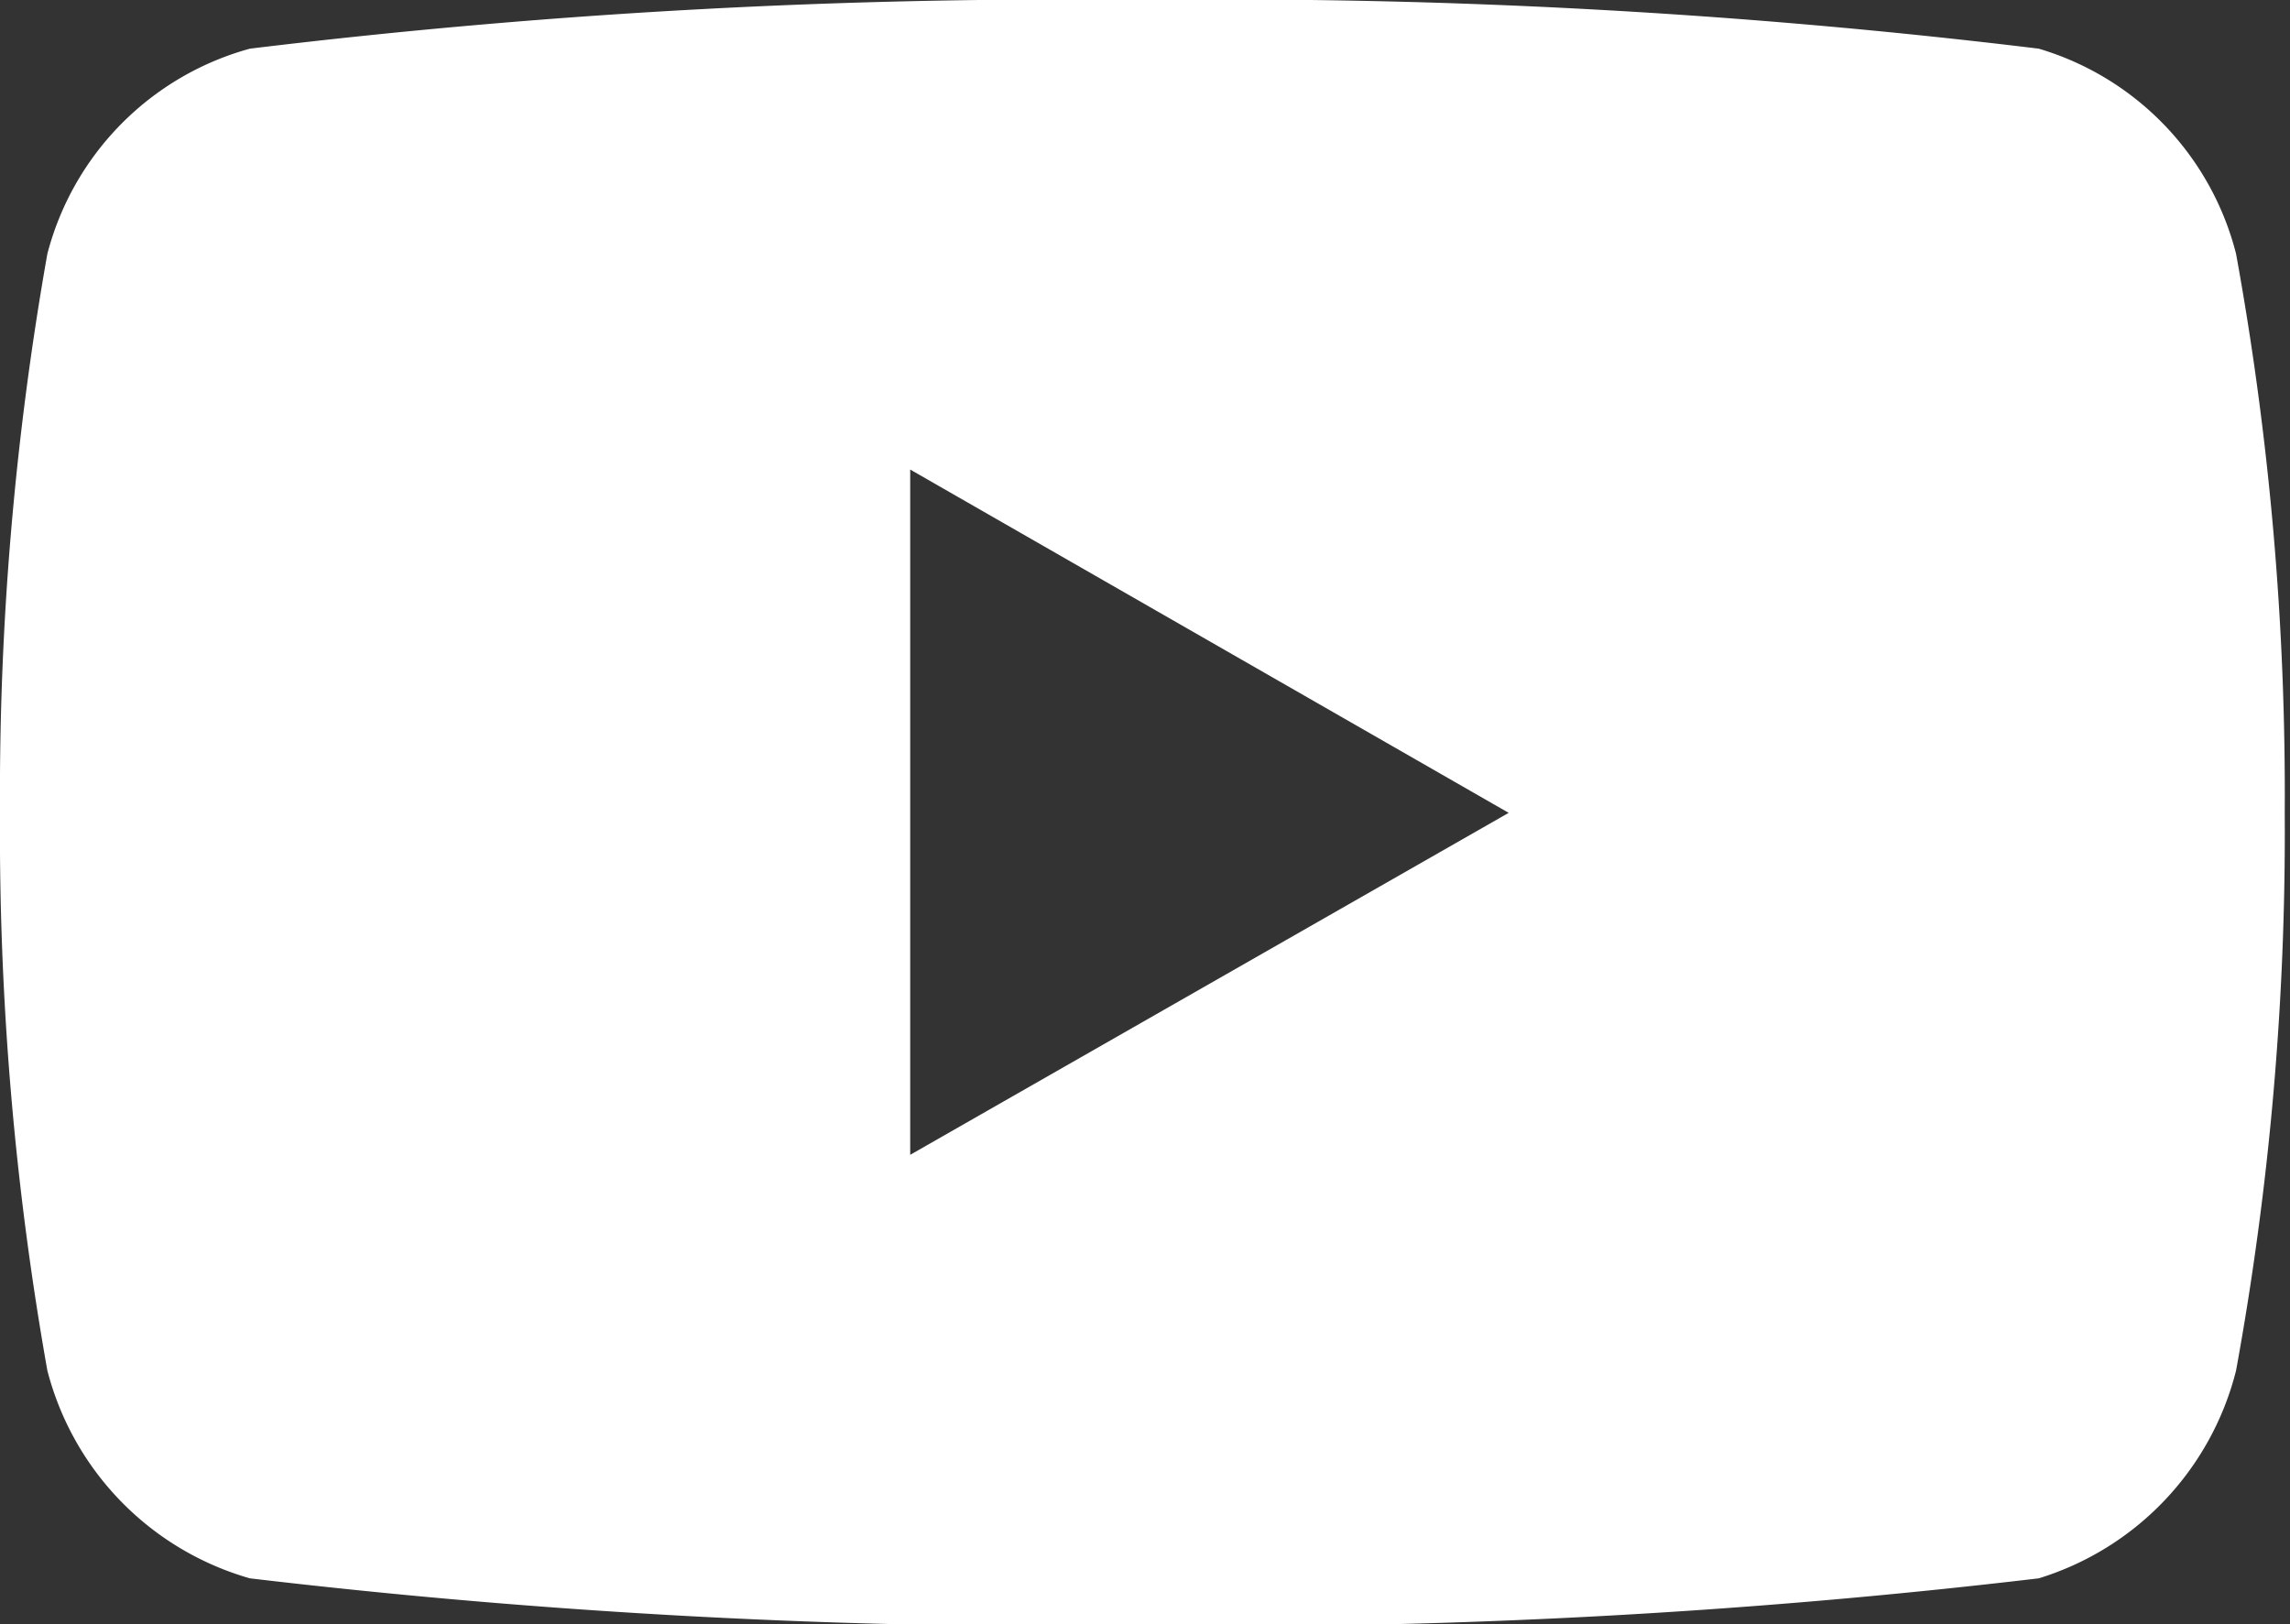
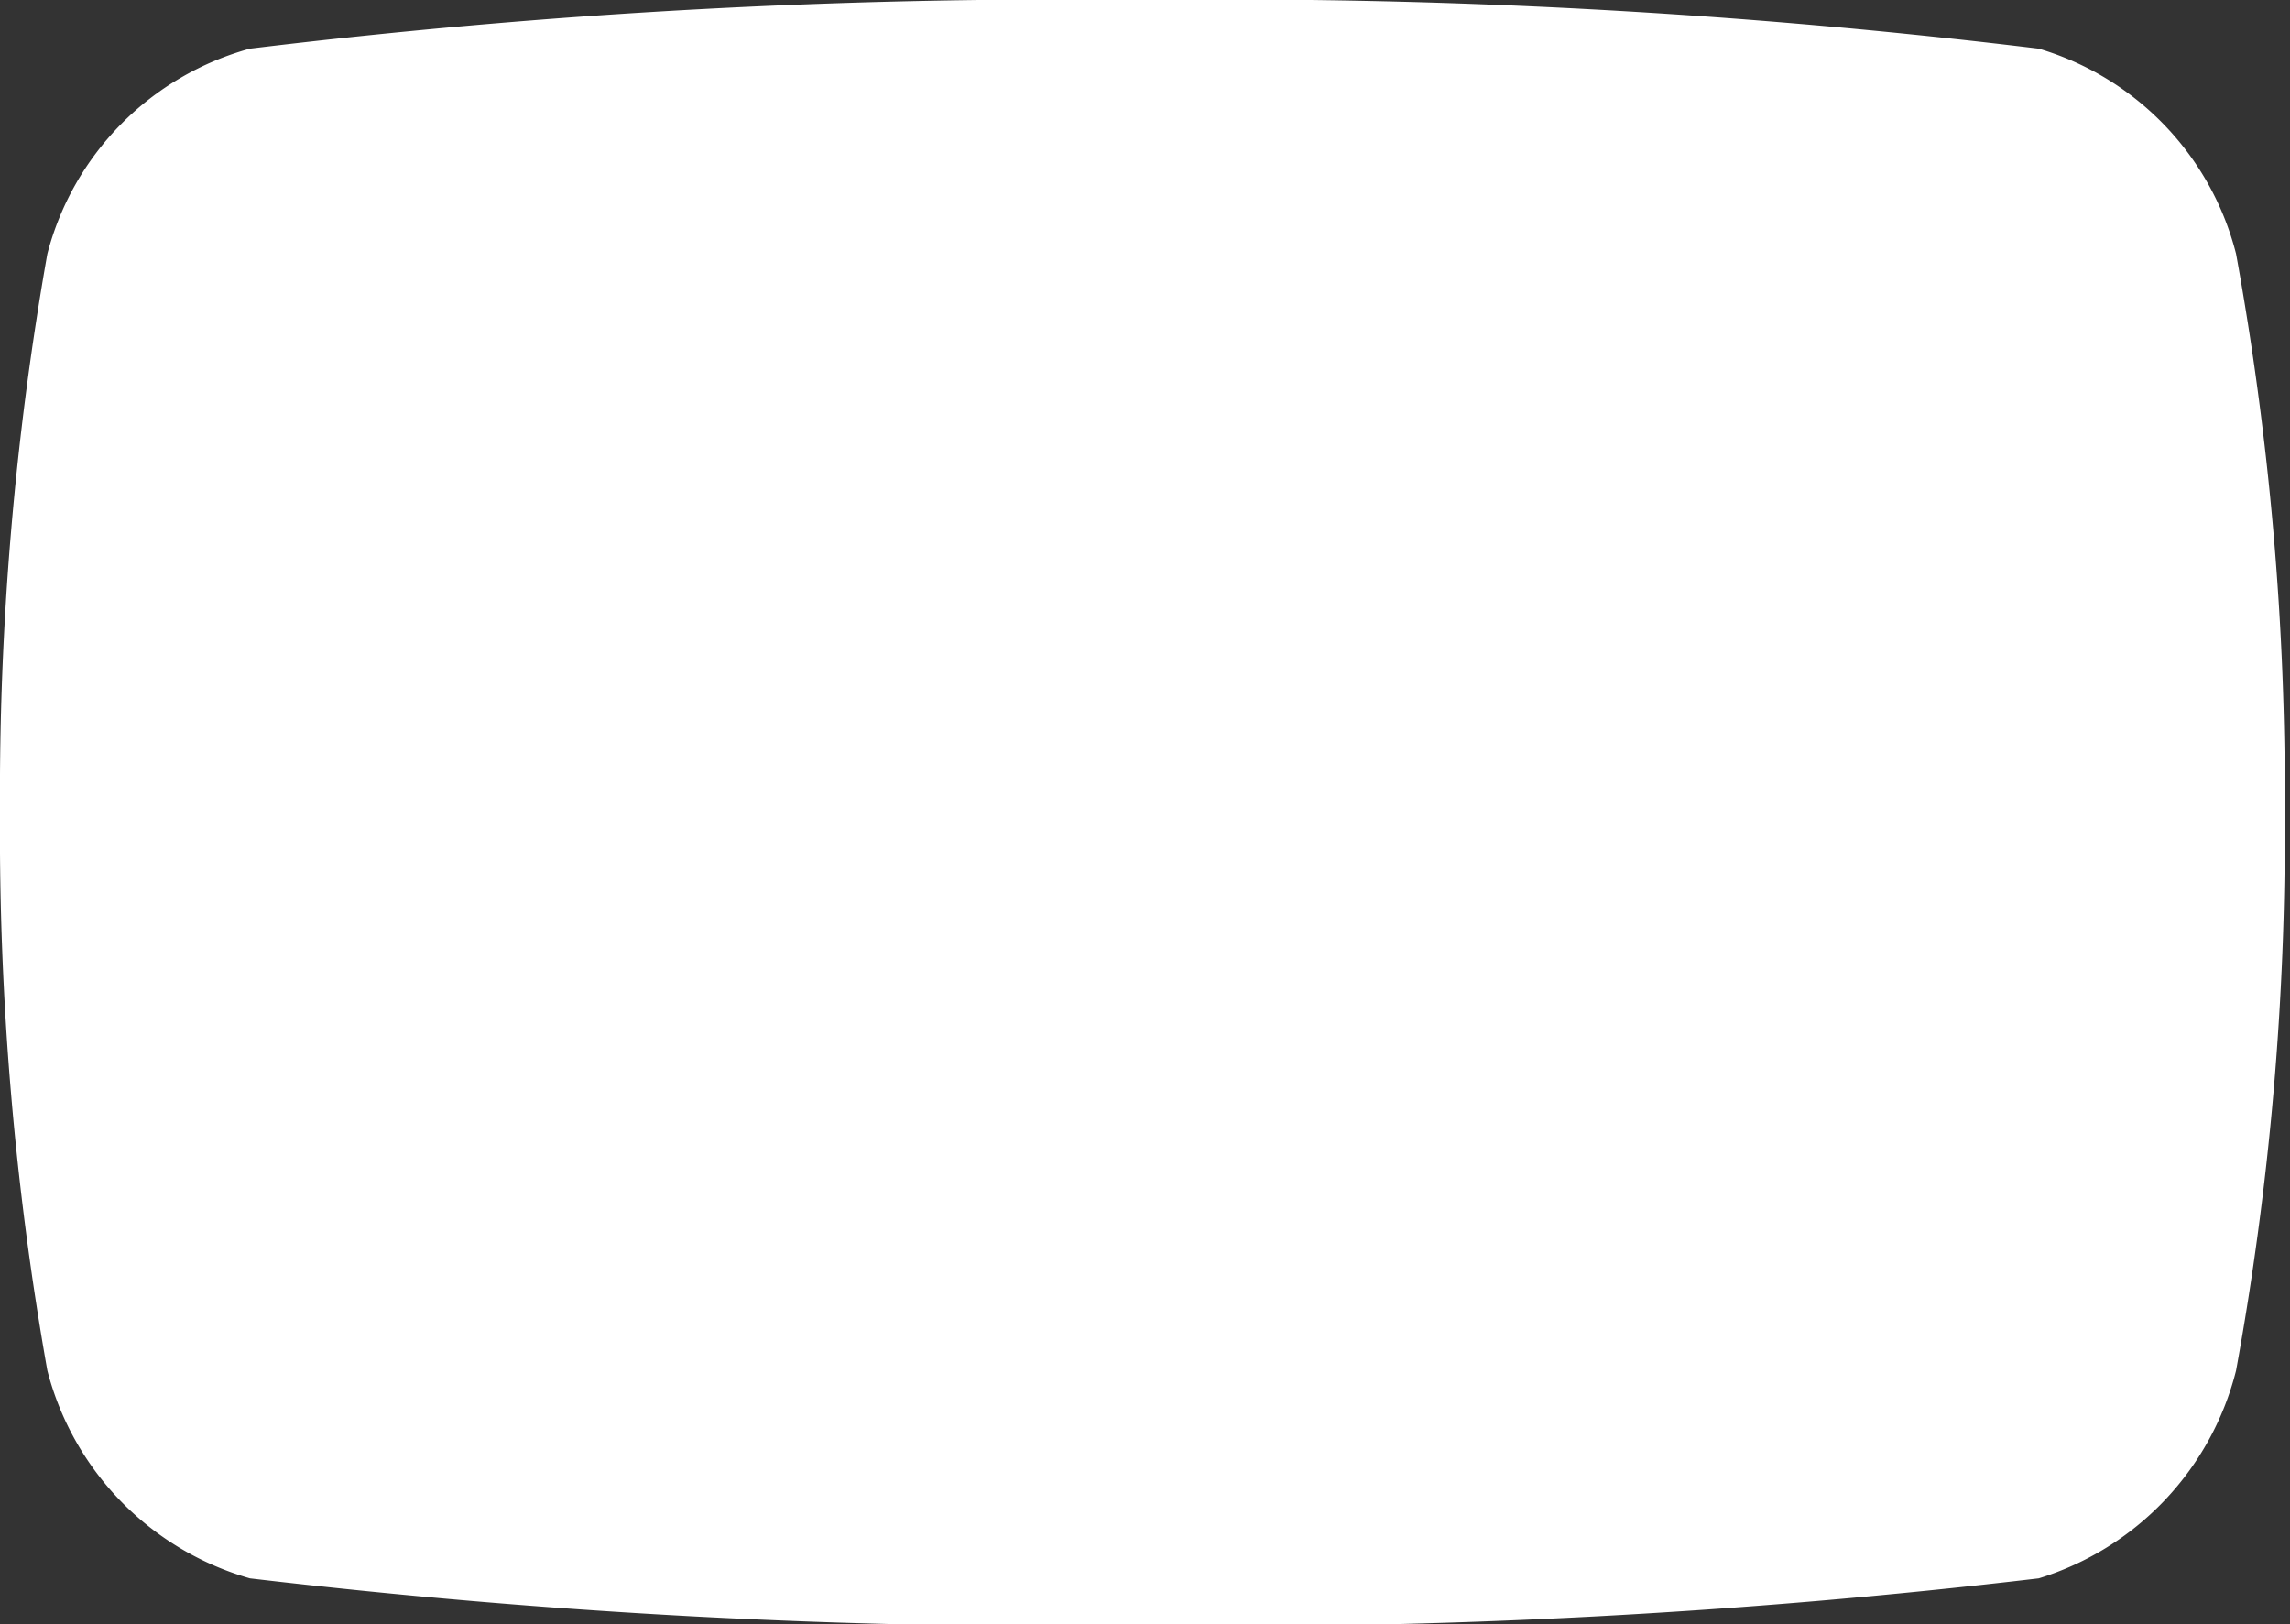
<svg xmlns="http://www.w3.org/2000/svg" viewBox="0 0 17.41 12.35">
  <rect x="0" y="0" width="17.41" height="12.35" fill="#333333" stroke="none" />
-   <path d="m17 1.93a2.19 2.19 0 0 0 -1.5-1.56 51.08 51.08 0 0 0 -6.8-.37 51.16 51.16 0 0 0 -6.8.37 2.19 2.19 0 0 0 -1.54 1.56 23.56 23.56 0 0 0 -.36 4.25 23.41 23.41 0 0 0 .36 4.24 2.22 2.22 0 0 0 1.54 1.58 52.56 52.56 0 0 0 6.8.36 52.49 52.49 0 0 0 6.8-.36 2.22 2.22 0 0 0 1.5-1.58 22.79 22.79 0 0 0 .37-4.24 22.93 22.93 0 0 0 -.37-4.25zm-10.08 6.85v-5.21l4.55 2.61z" fill="#fff" />
+   <path d="m17 1.93a2.19 2.19 0 0 0 -1.5-1.56 51.08 51.08 0 0 0 -6.8-.37 51.16 51.16 0 0 0 -6.8.37 2.19 2.19 0 0 0 -1.54 1.56 23.56 23.56 0 0 0 -.36 4.25 23.41 23.41 0 0 0 .36 4.24 2.22 2.22 0 0 0 1.54 1.58 52.56 52.56 0 0 0 6.8.36 52.49 52.49 0 0 0 6.8-.36 2.22 2.22 0 0 0 1.5-1.58 22.79 22.79 0 0 0 .37-4.24 22.93 22.93 0 0 0 -.37-4.25zm-10.08 6.85l4.55 2.61z" fill="#fff" />
</svg>